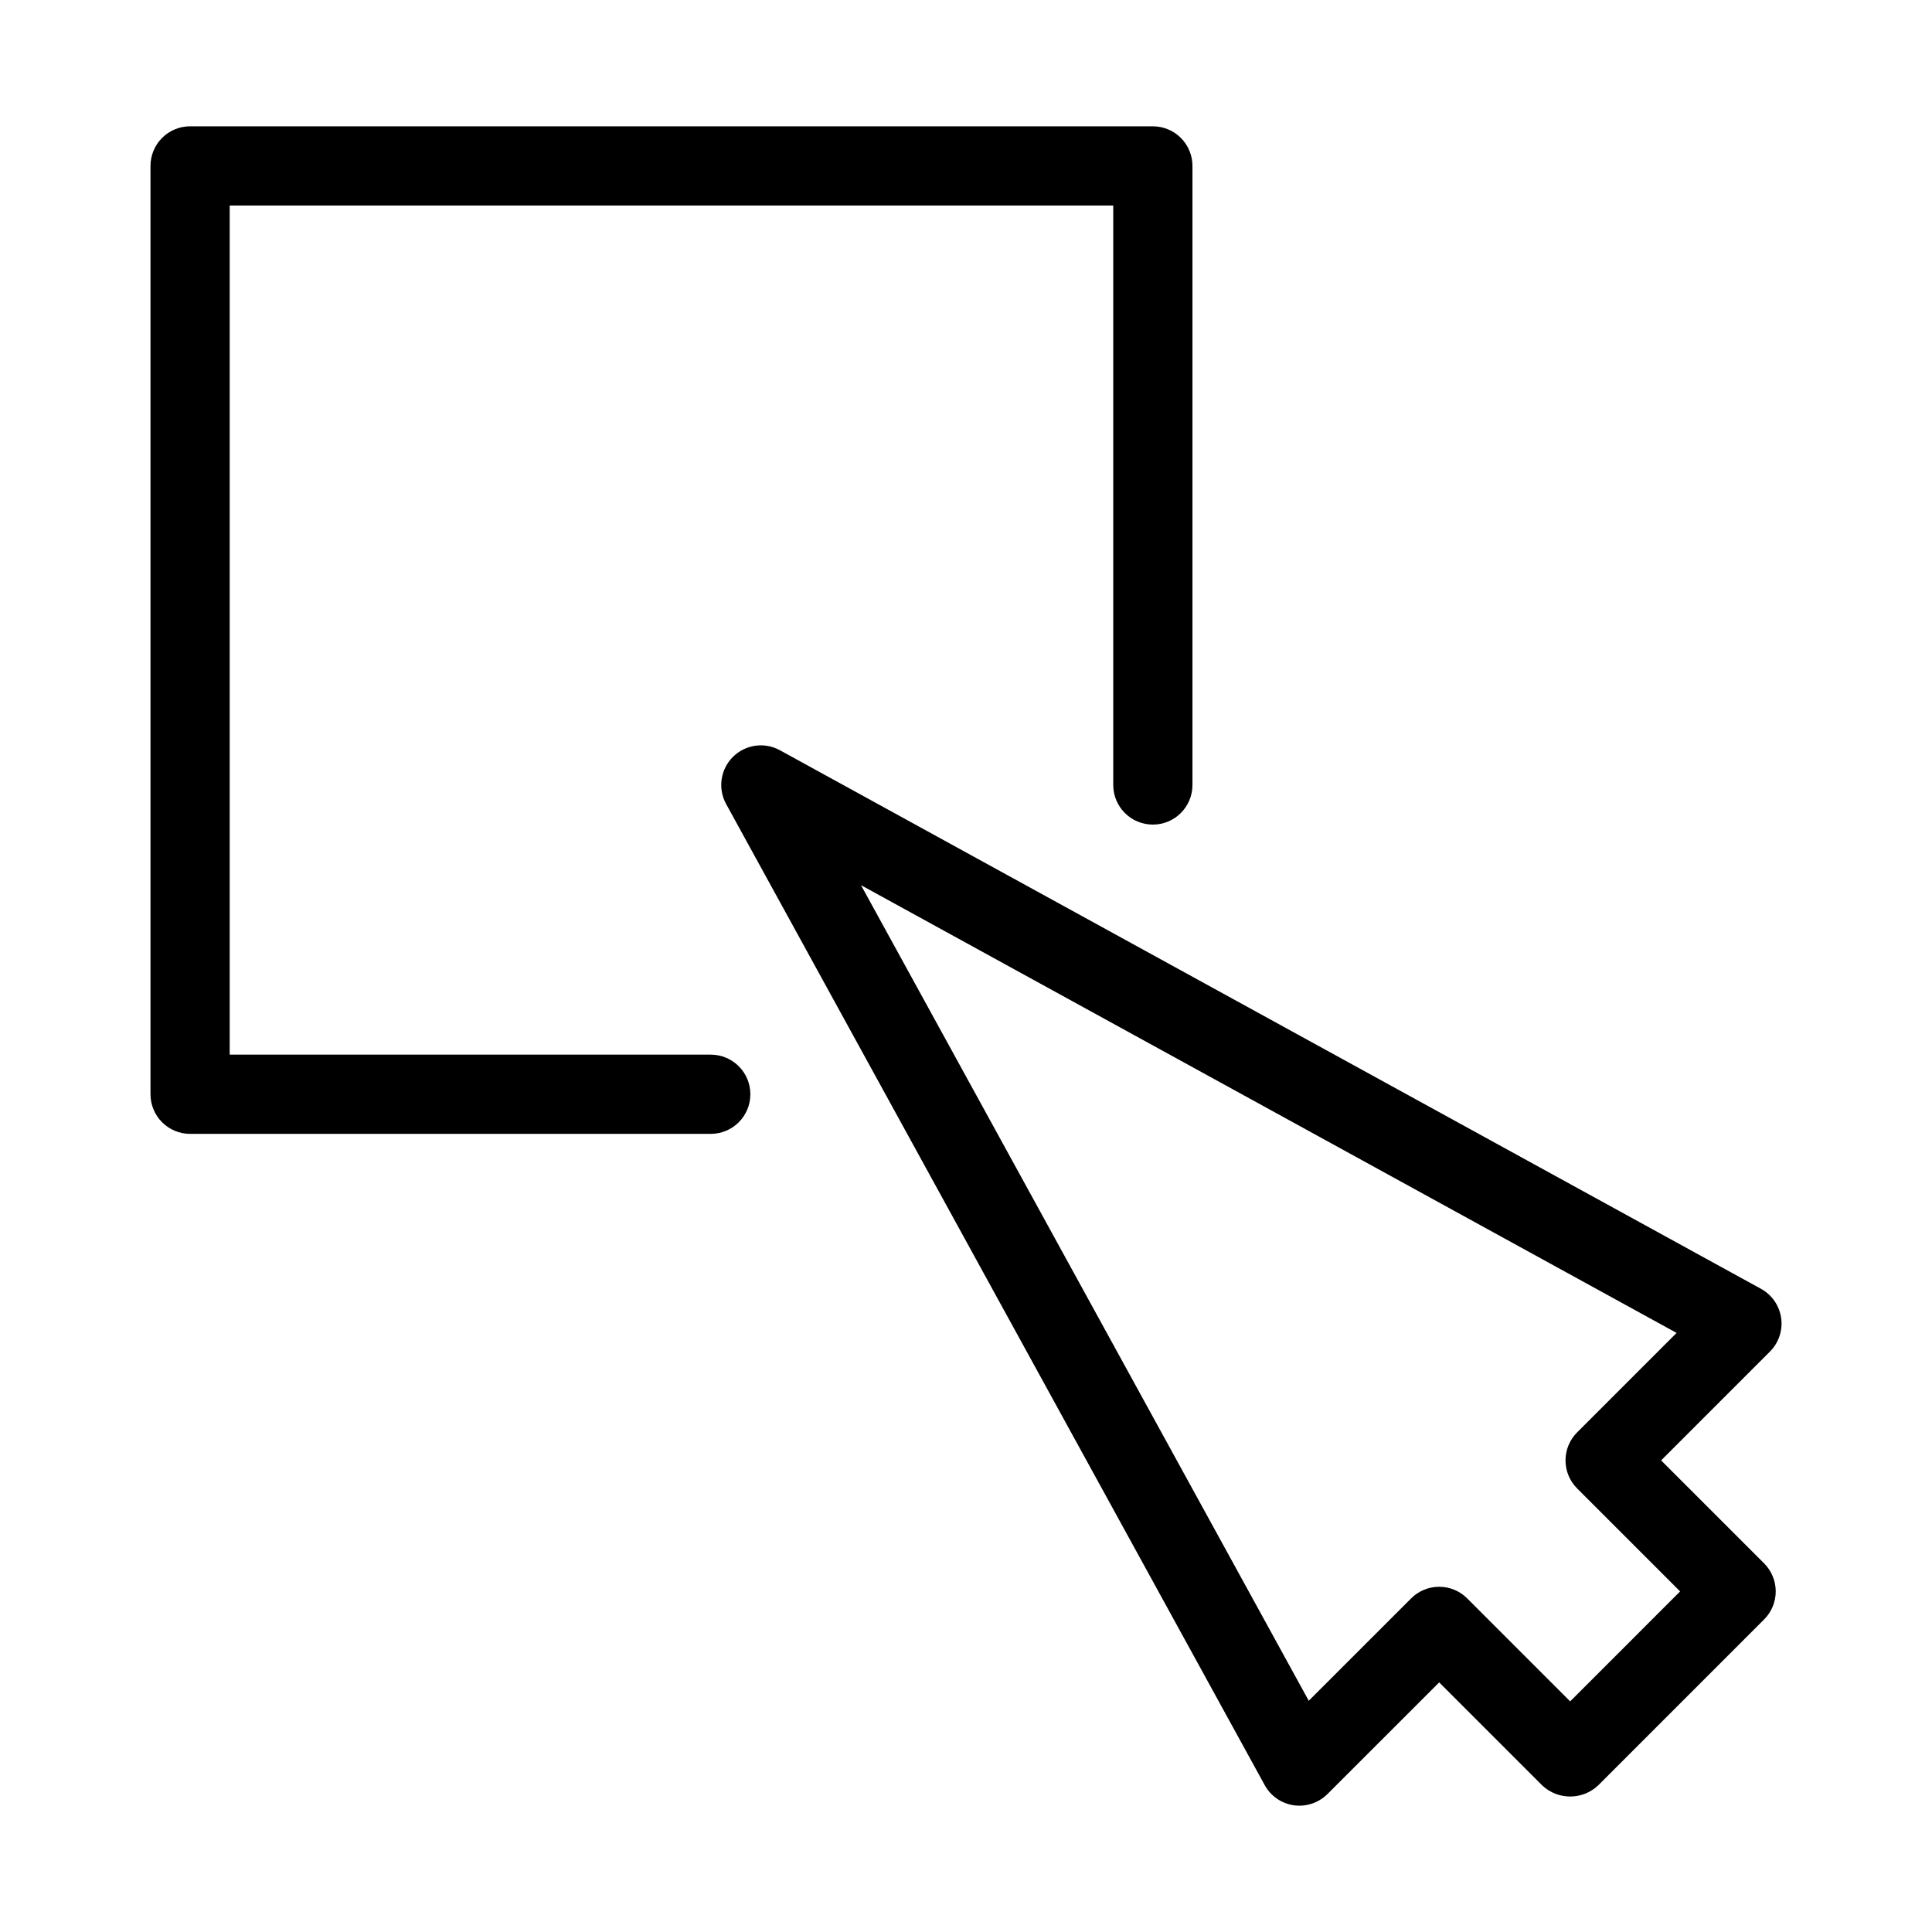
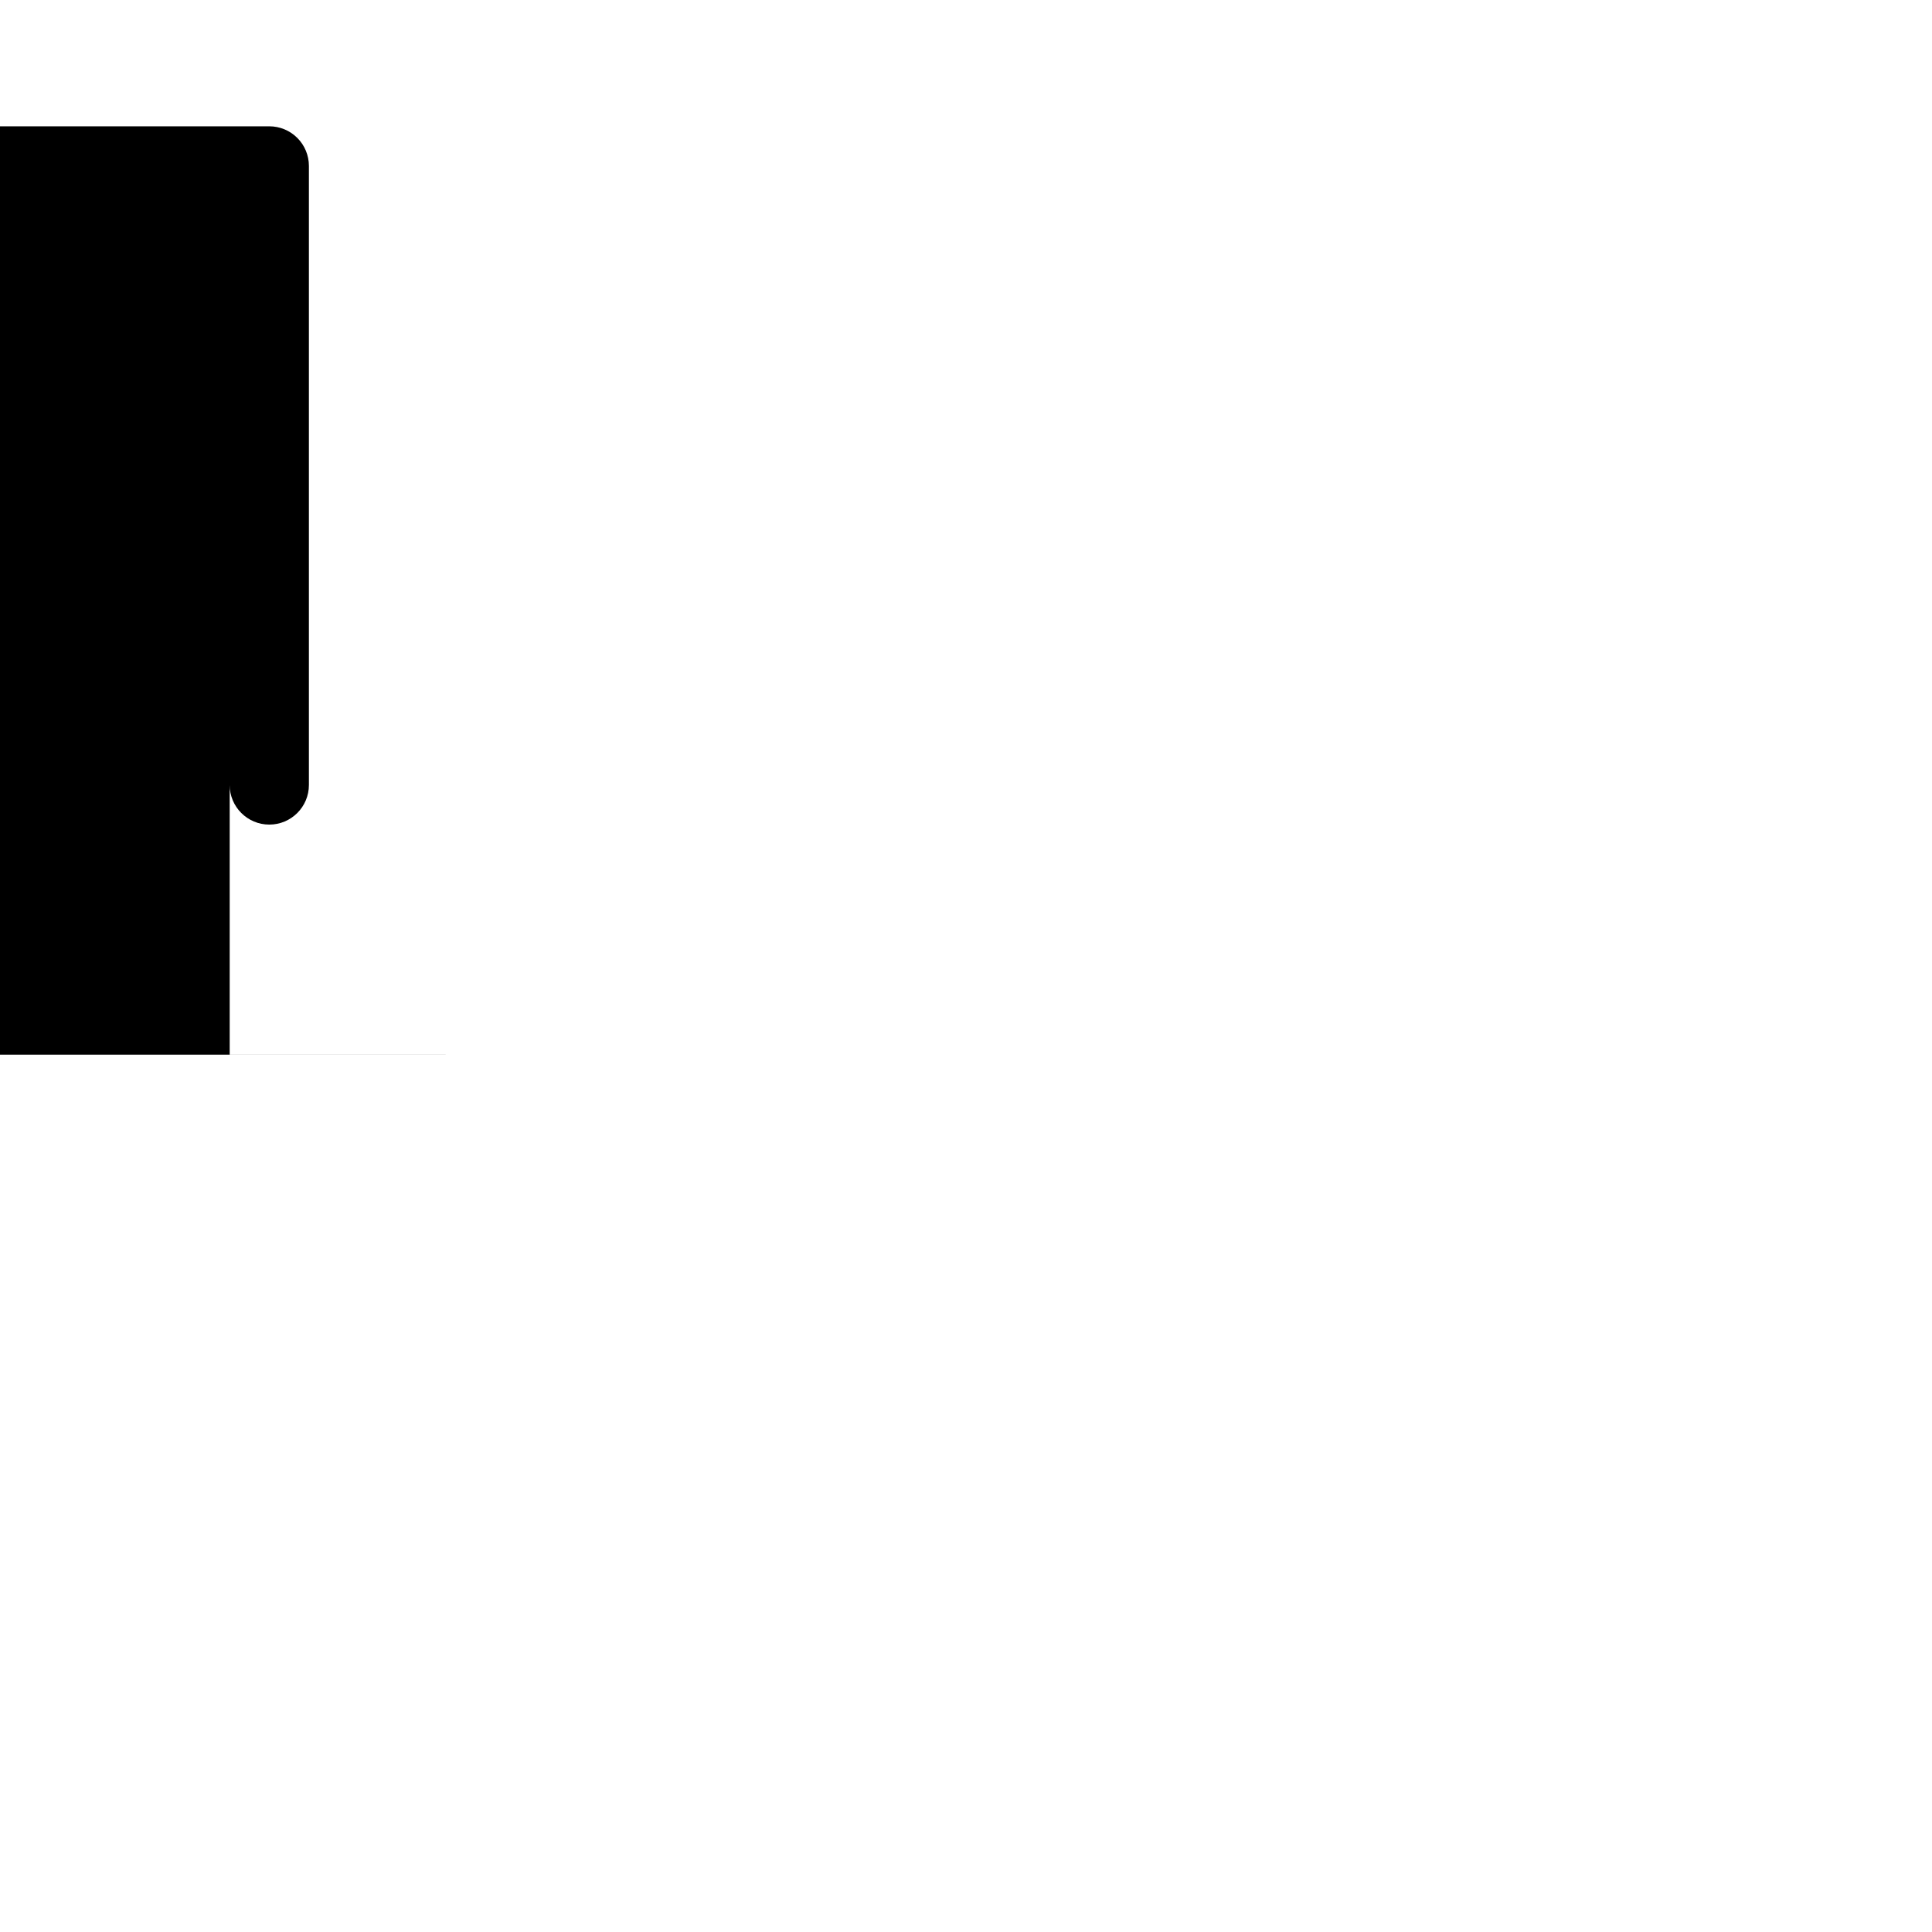
<svg xmlns="http://www.w3.org/2000/svg" fill="#000000" width="800px" height="800px" version="1.1" viewBox="144 144 512 512">
  <g>
-     <path d="m616.02 493.27c-0.469-3.269-2.445-6.125-5.336-7.719l-260-142.73c-4.09-2.246-9.172-1.52-12.473 1.781s-4.023 8.383-1.777 12.477l142.73 260c1.59 2.894 4.449 4.871 7.719 5.344 0.488 0.066 0.984 0.102 1.48 0.102 2.781-0.004 5.449-1.109 7.422-3.074l29.613-29.602 27.297 27.297-0.004-0.004c4.164 3.938 10.68 3.938 14.844 0l43.977-43.984v0.004c1.969-1.969 3.074-4.641 3.074-7.422 0-2.785-1.105-5.453-3.074-7.422l-27.297-27.297 28.84-28.844c2.336-2.336 3.434-5.637 2.969-8.906zm-54.07 30.328v0.004c-1.969 1.965-3.074 4.637-3.074 7.418 0 2.785 1.105 5.453 3.074 7.422l27.297 27.297-29.137 29.141-27.297-27.297c-1.969-1.969-4.637-3.074-7.422-3.074-2.781 0-5.453 1.105-7.418 3.074l-27.141 27.133-118.66-216.14 216.14 118.66z" />
-     <path d="m332.35 423.49h-127.48v-225.03h234.15v153.57c0 5.797 4.699 10.496 10.496 10.496 5.797 0 10.496-4.699 10.496-10.496v-164.06c0-2.781-1.105-5.453-3.074-7.422s-4.641-3.074-7.422-3.074h-255.14c-2.785 0-5.453 1.105-7.422 3.074s-3.074 4.641-3.074 7.422v246.02c0 2.785 1.105 5.453 3.074 7.422s4.637 3.074 7.422 3.074h137.98c5.797 0 10.496-4.699 10.496-10.496s-4.699-10.496-10.496-10.496z" />
+     <path d="m332.35 423.49h-127.48v-225.03v153.57c0 5.797 4.699 10.496 10.496 10.496 5.797 0 10.496-4.699 10.496-10.496v-164.06c0-2.781-1.105-5.453-3.074-7.422s-4.641-3.074-7.422-3.074h-255.14c-2.785 0-5.453 1.105-7.422 3.074s-3.074 4.641-3.074 7.422v246.02c0 2.785 1.105 5.453 3.074 7.422s4.637 3.074 7.422 3.074h137.98c5.797 0 10.496-4.699 10.496-10.496s-4.699-10.496-10.496-10.496z" />
  </g>
</svg>